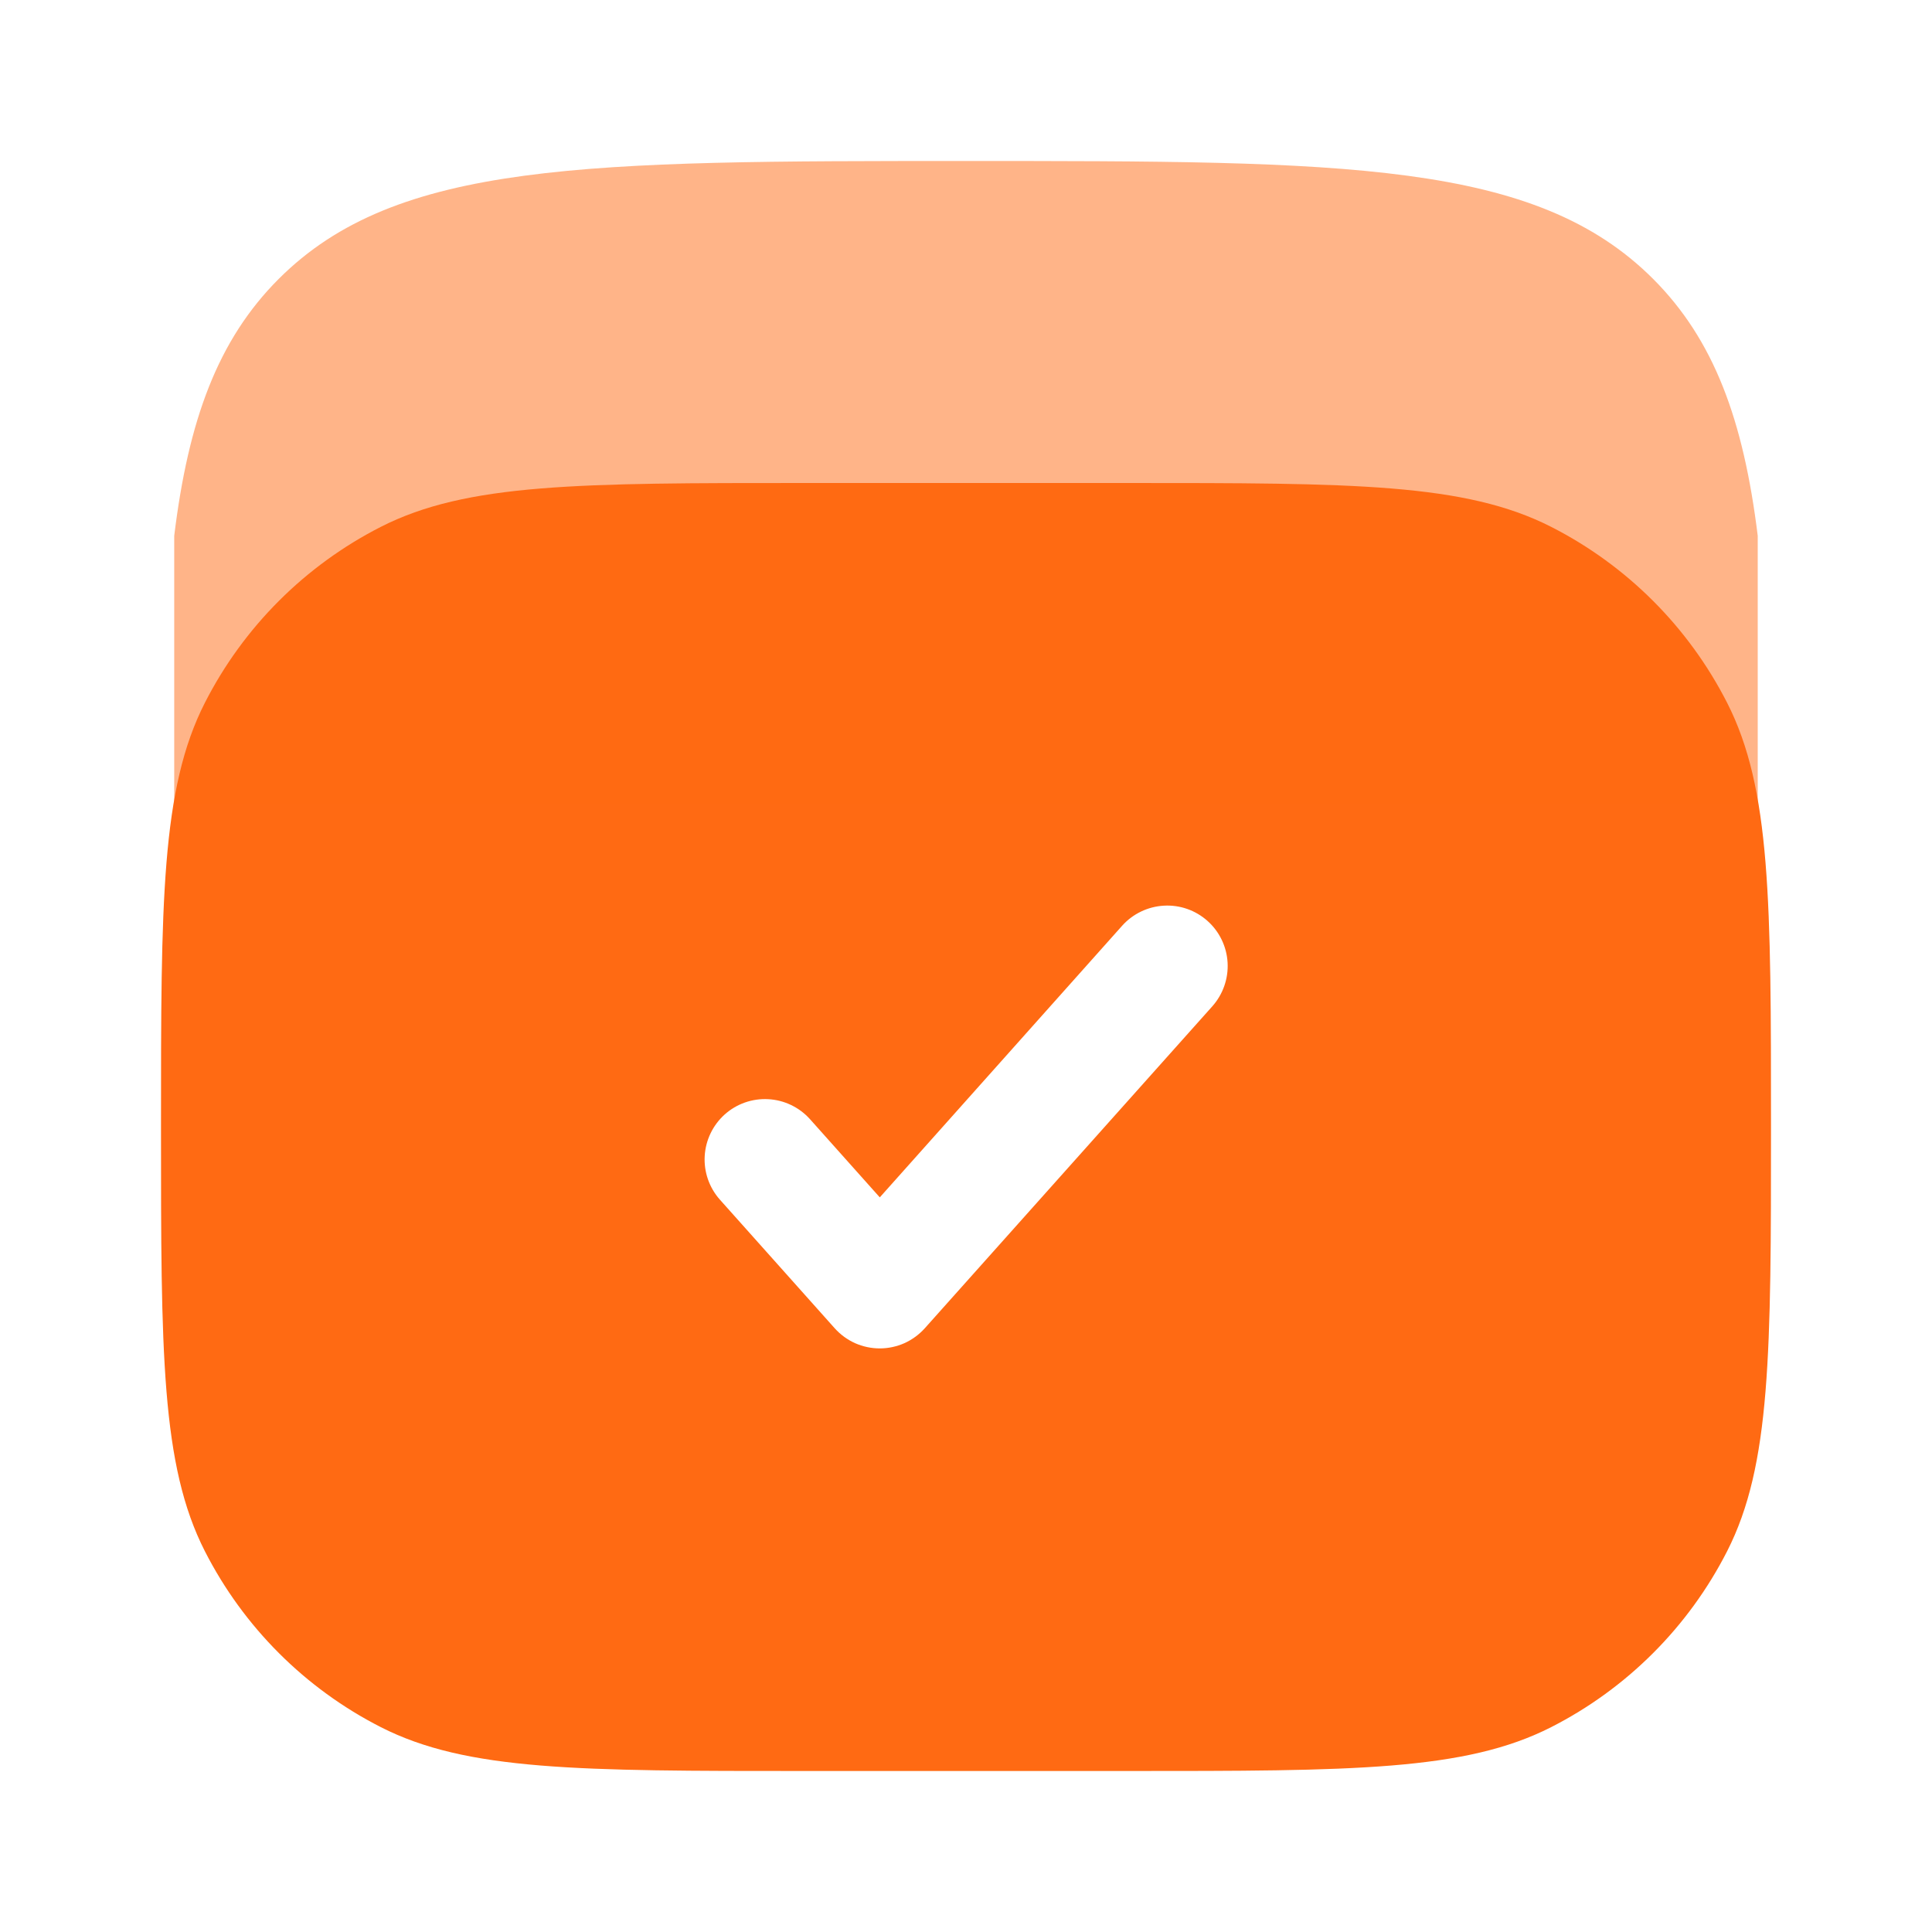
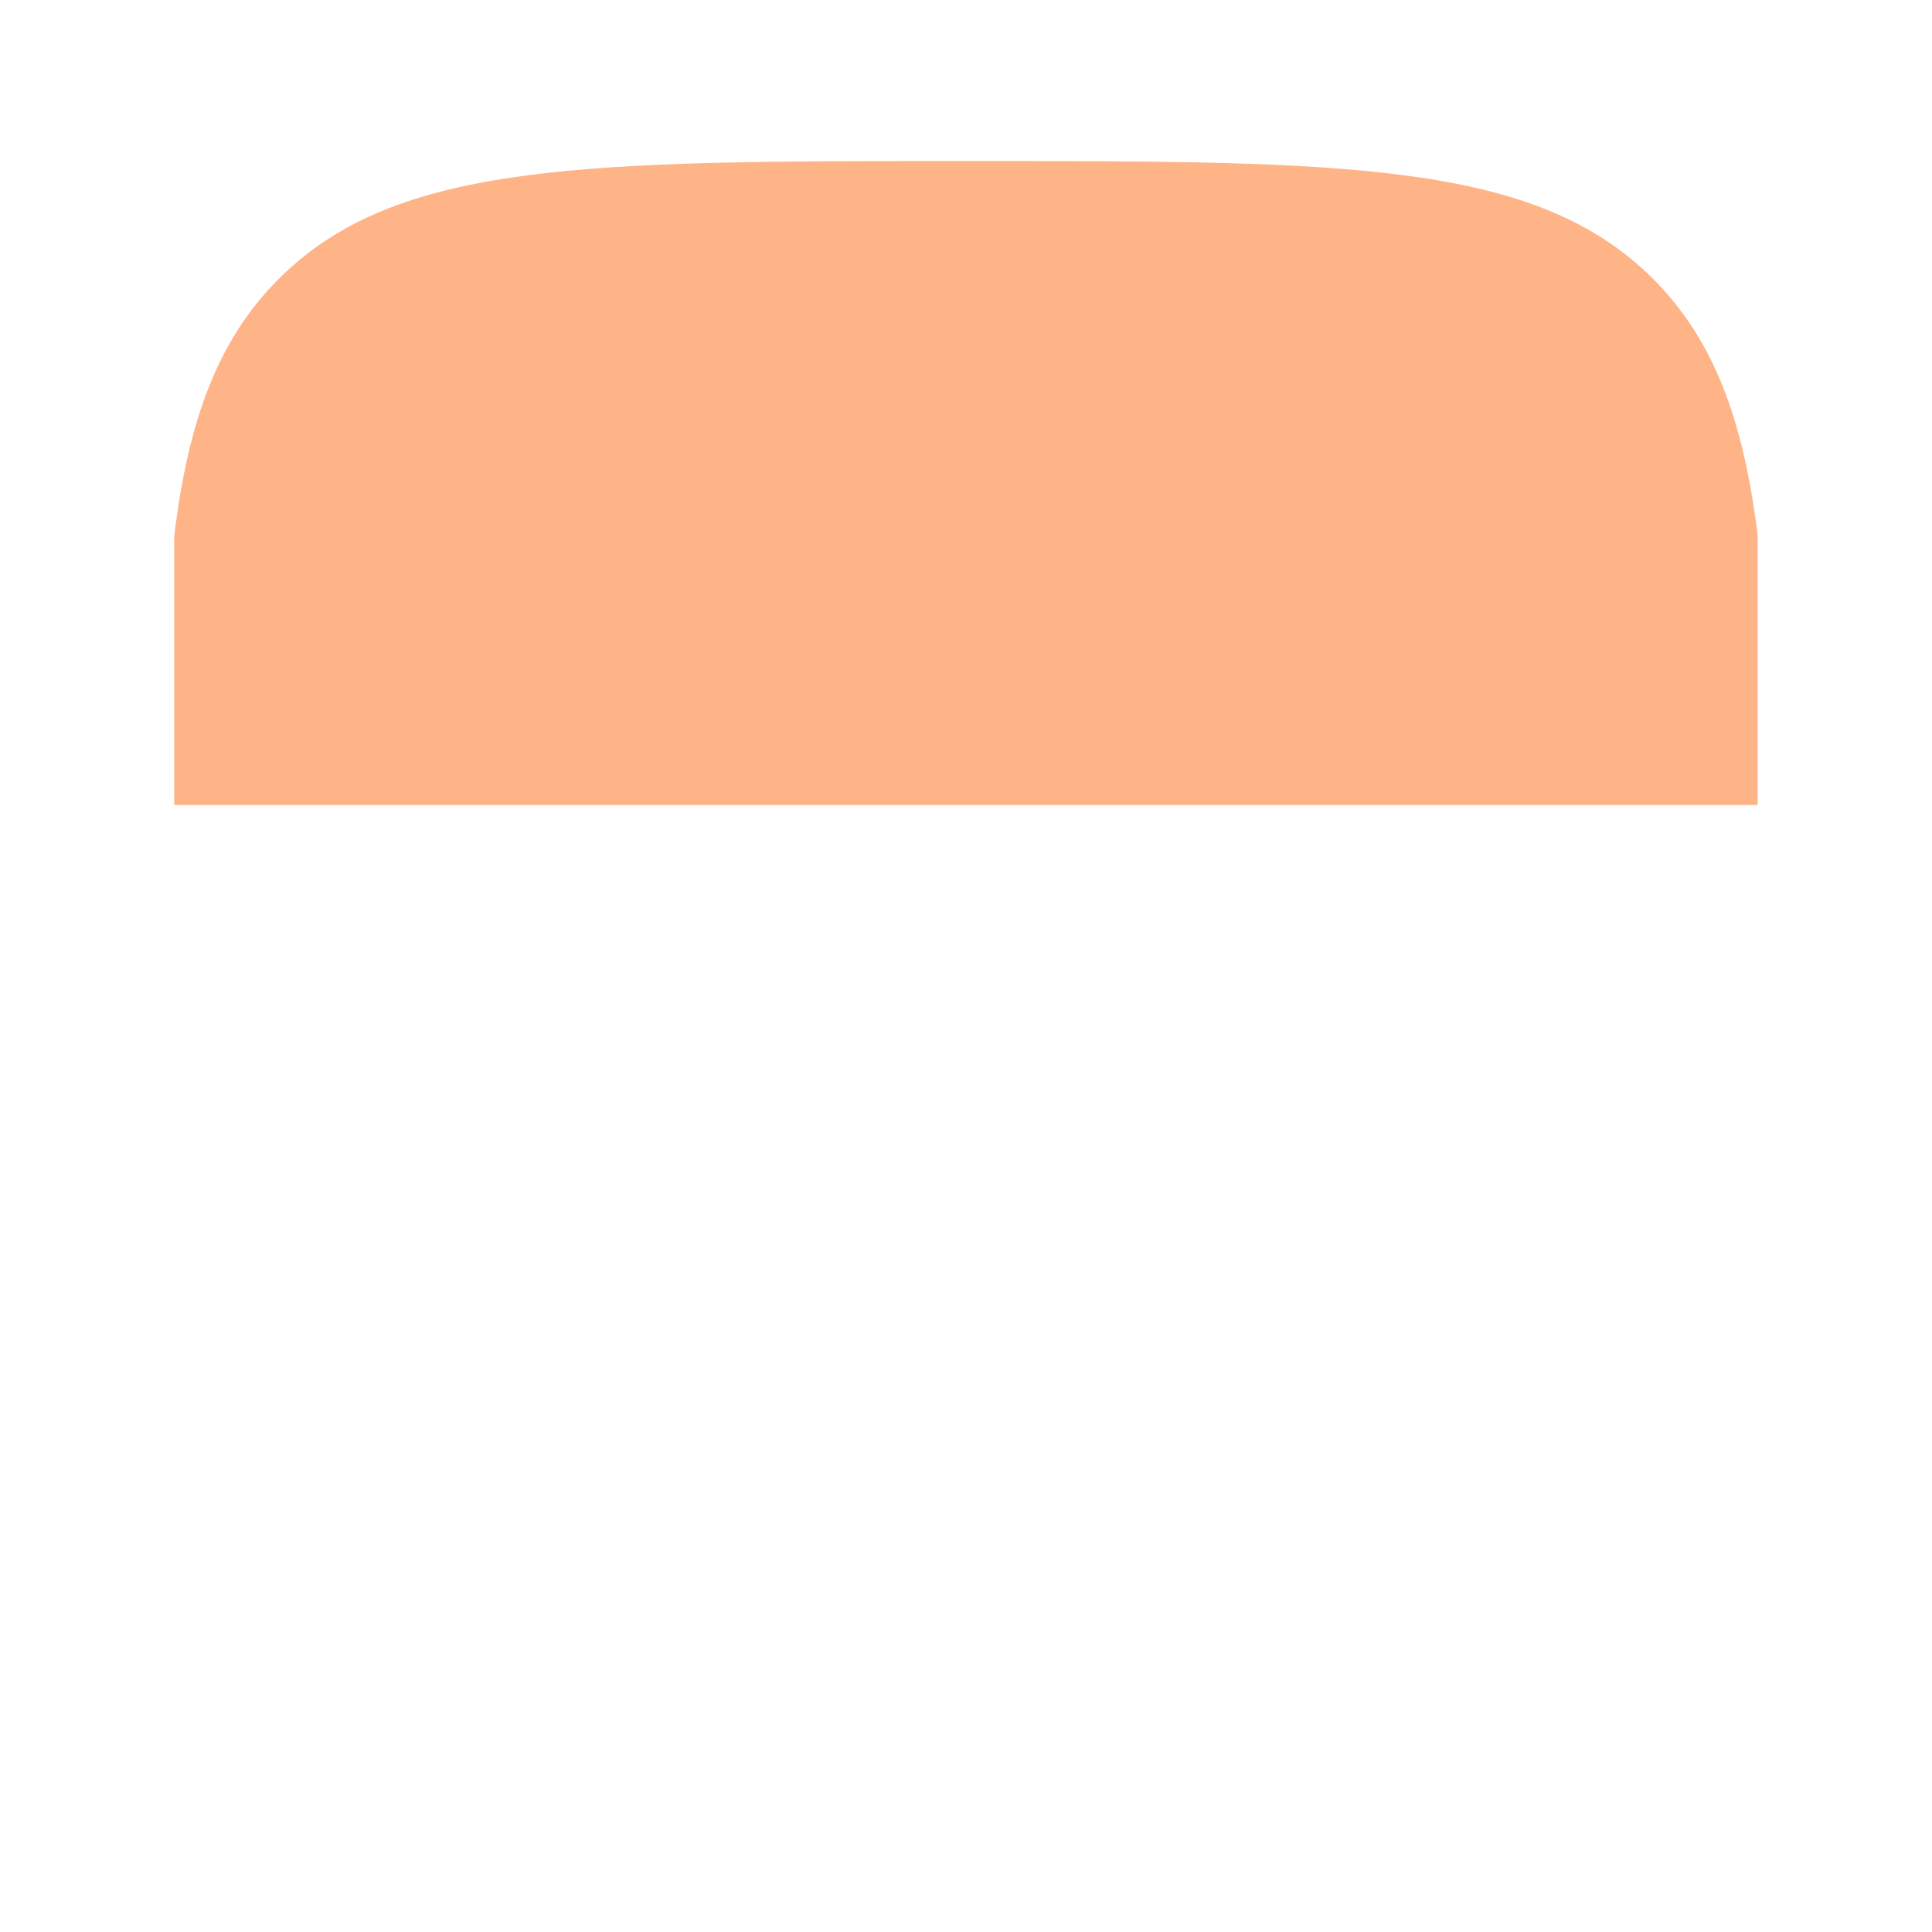
<svg xmlns="http://www.w3.org/2000/svg" width="45" height="45" viewBox="0 0 45 45" fill="none">
-   <path fill-rule="evenodd" clip-rule="evenodd" d="M4.772 16.369C3.75 18.375 3.75 21 3.75 26.25C3.75 31.5 3.75 34.125 4.772 36.131C5.671 37.895 7.105 39.329 8.869 40.228C10.875 41.25 13.5 41.25 18.75 41.25H26.25C31.5 41.25 34.125 41.25 36.131 40.228C37.895 39.329 39.329 37.895 40.228 36.131C41.25 34.125 41.25 31.5 41.25 26.25C41.25 21 41.25 18.375 40.228 16.369C39.329 14.605 37.895 13.171 36.131 12.272C34.125 11.25 31.5 11.25 26.25 11.25H18.75C13.5 11.25 10.875 11.25 8.869 12.272C7.105 13.171 5.671 14.605 4.772 16.369ZM28.238 23.438C28.486 23.159 28.614 22.793 28.593 22.421C28.572 22.048 28.404 21.699 28.125 21.45C27.846 21.201 27.481 21.073 27.108 21.095C26.735 21.116 26.386 21.284 26.137 21.562L20.492 27.889L18.861 26.062C18.611 25.787 18.263 25.621 17.892 25.602C17.521 25.582 17.157 25.71 16.88 25.958C16.604 26.206 16.436 26.553 16.414 26.924C16.392 27.295 16.518 27.659 16.764 27.938L19.442 30.938C19.574 31.085 19.735 31.203 19.916 31.285C20.097 31.365 20.293 31.407 20.491 31.407C20.689 31.407 20.885 31.365 21.066 31.285C21.246 31.203 21.408 31.085 21.54 30.938L28.238 23.438Z" fill="#FF6A13" />
  <path opacity="0.5" d="M22.5 3.75C31.337 3.75 35.756 3.75 38.503 6.495C39.923 7.916 40.609 9.784 40.941 12.48V18.75H4.058V12.48C4.388 9.784 5.072 7.916 6.493 6.495C9.24 3.75 13.659 3.75 22.498 3.75" fill="#FF6A13" />
</svg>